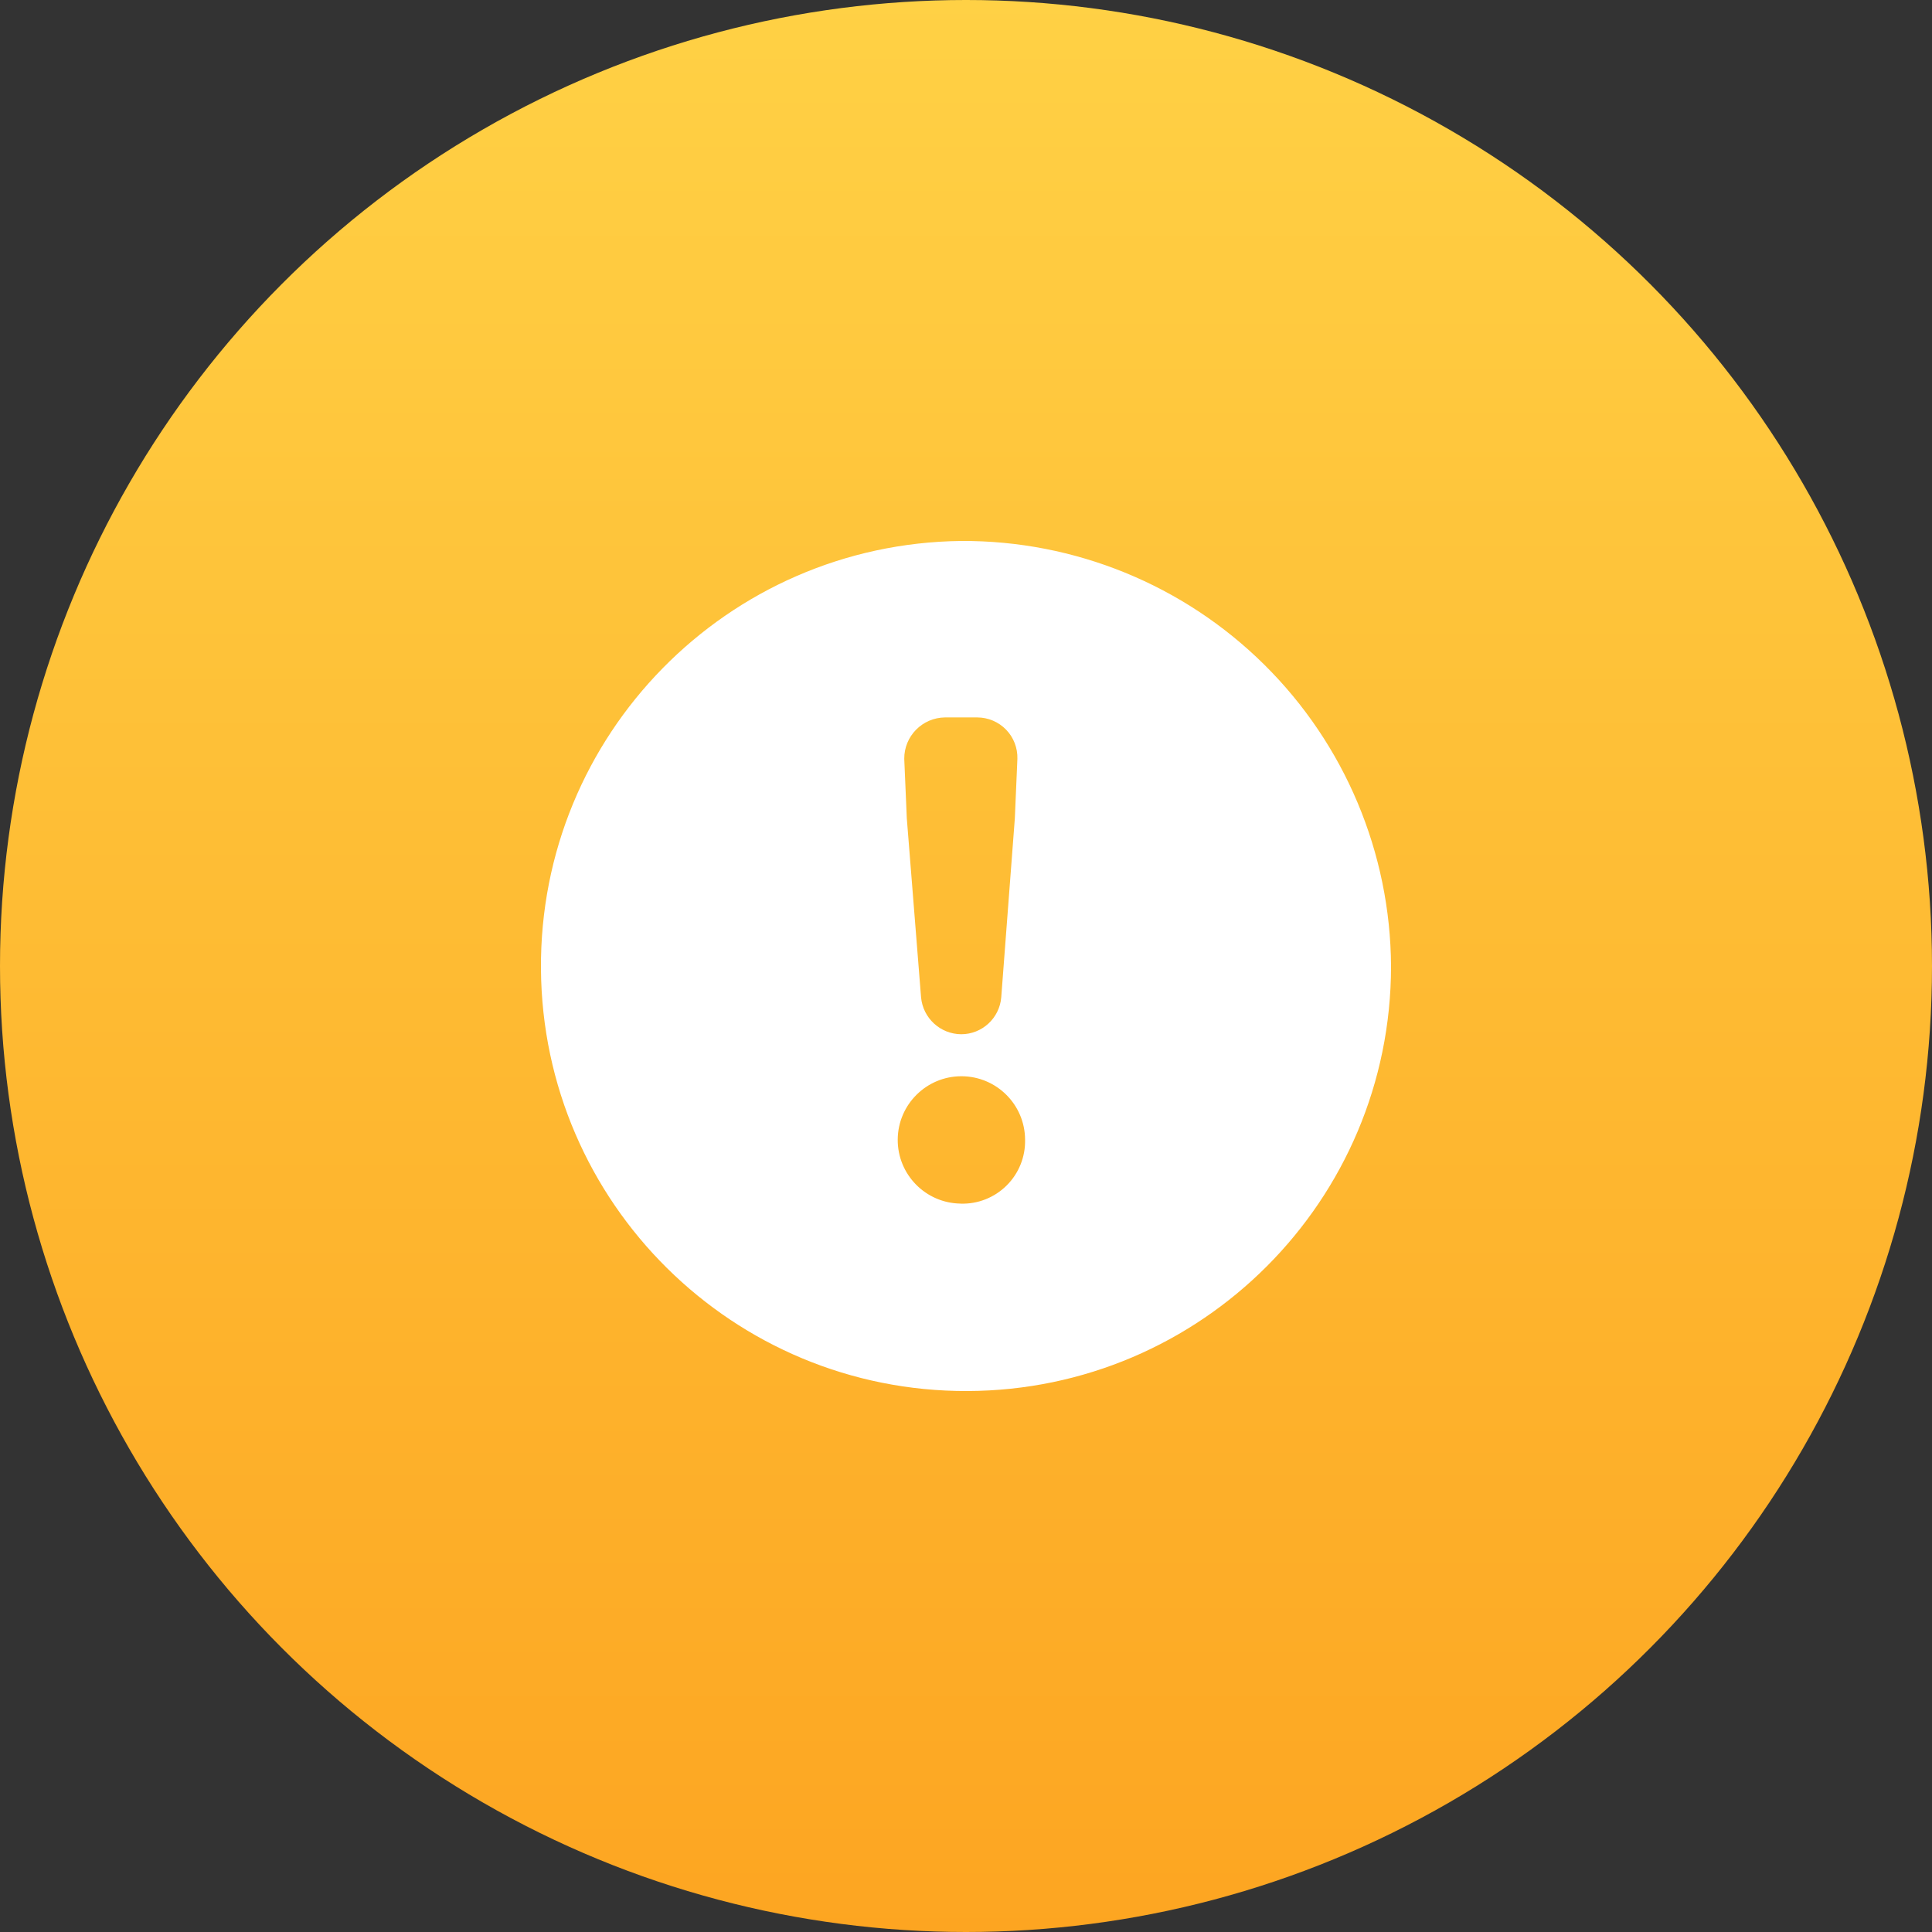
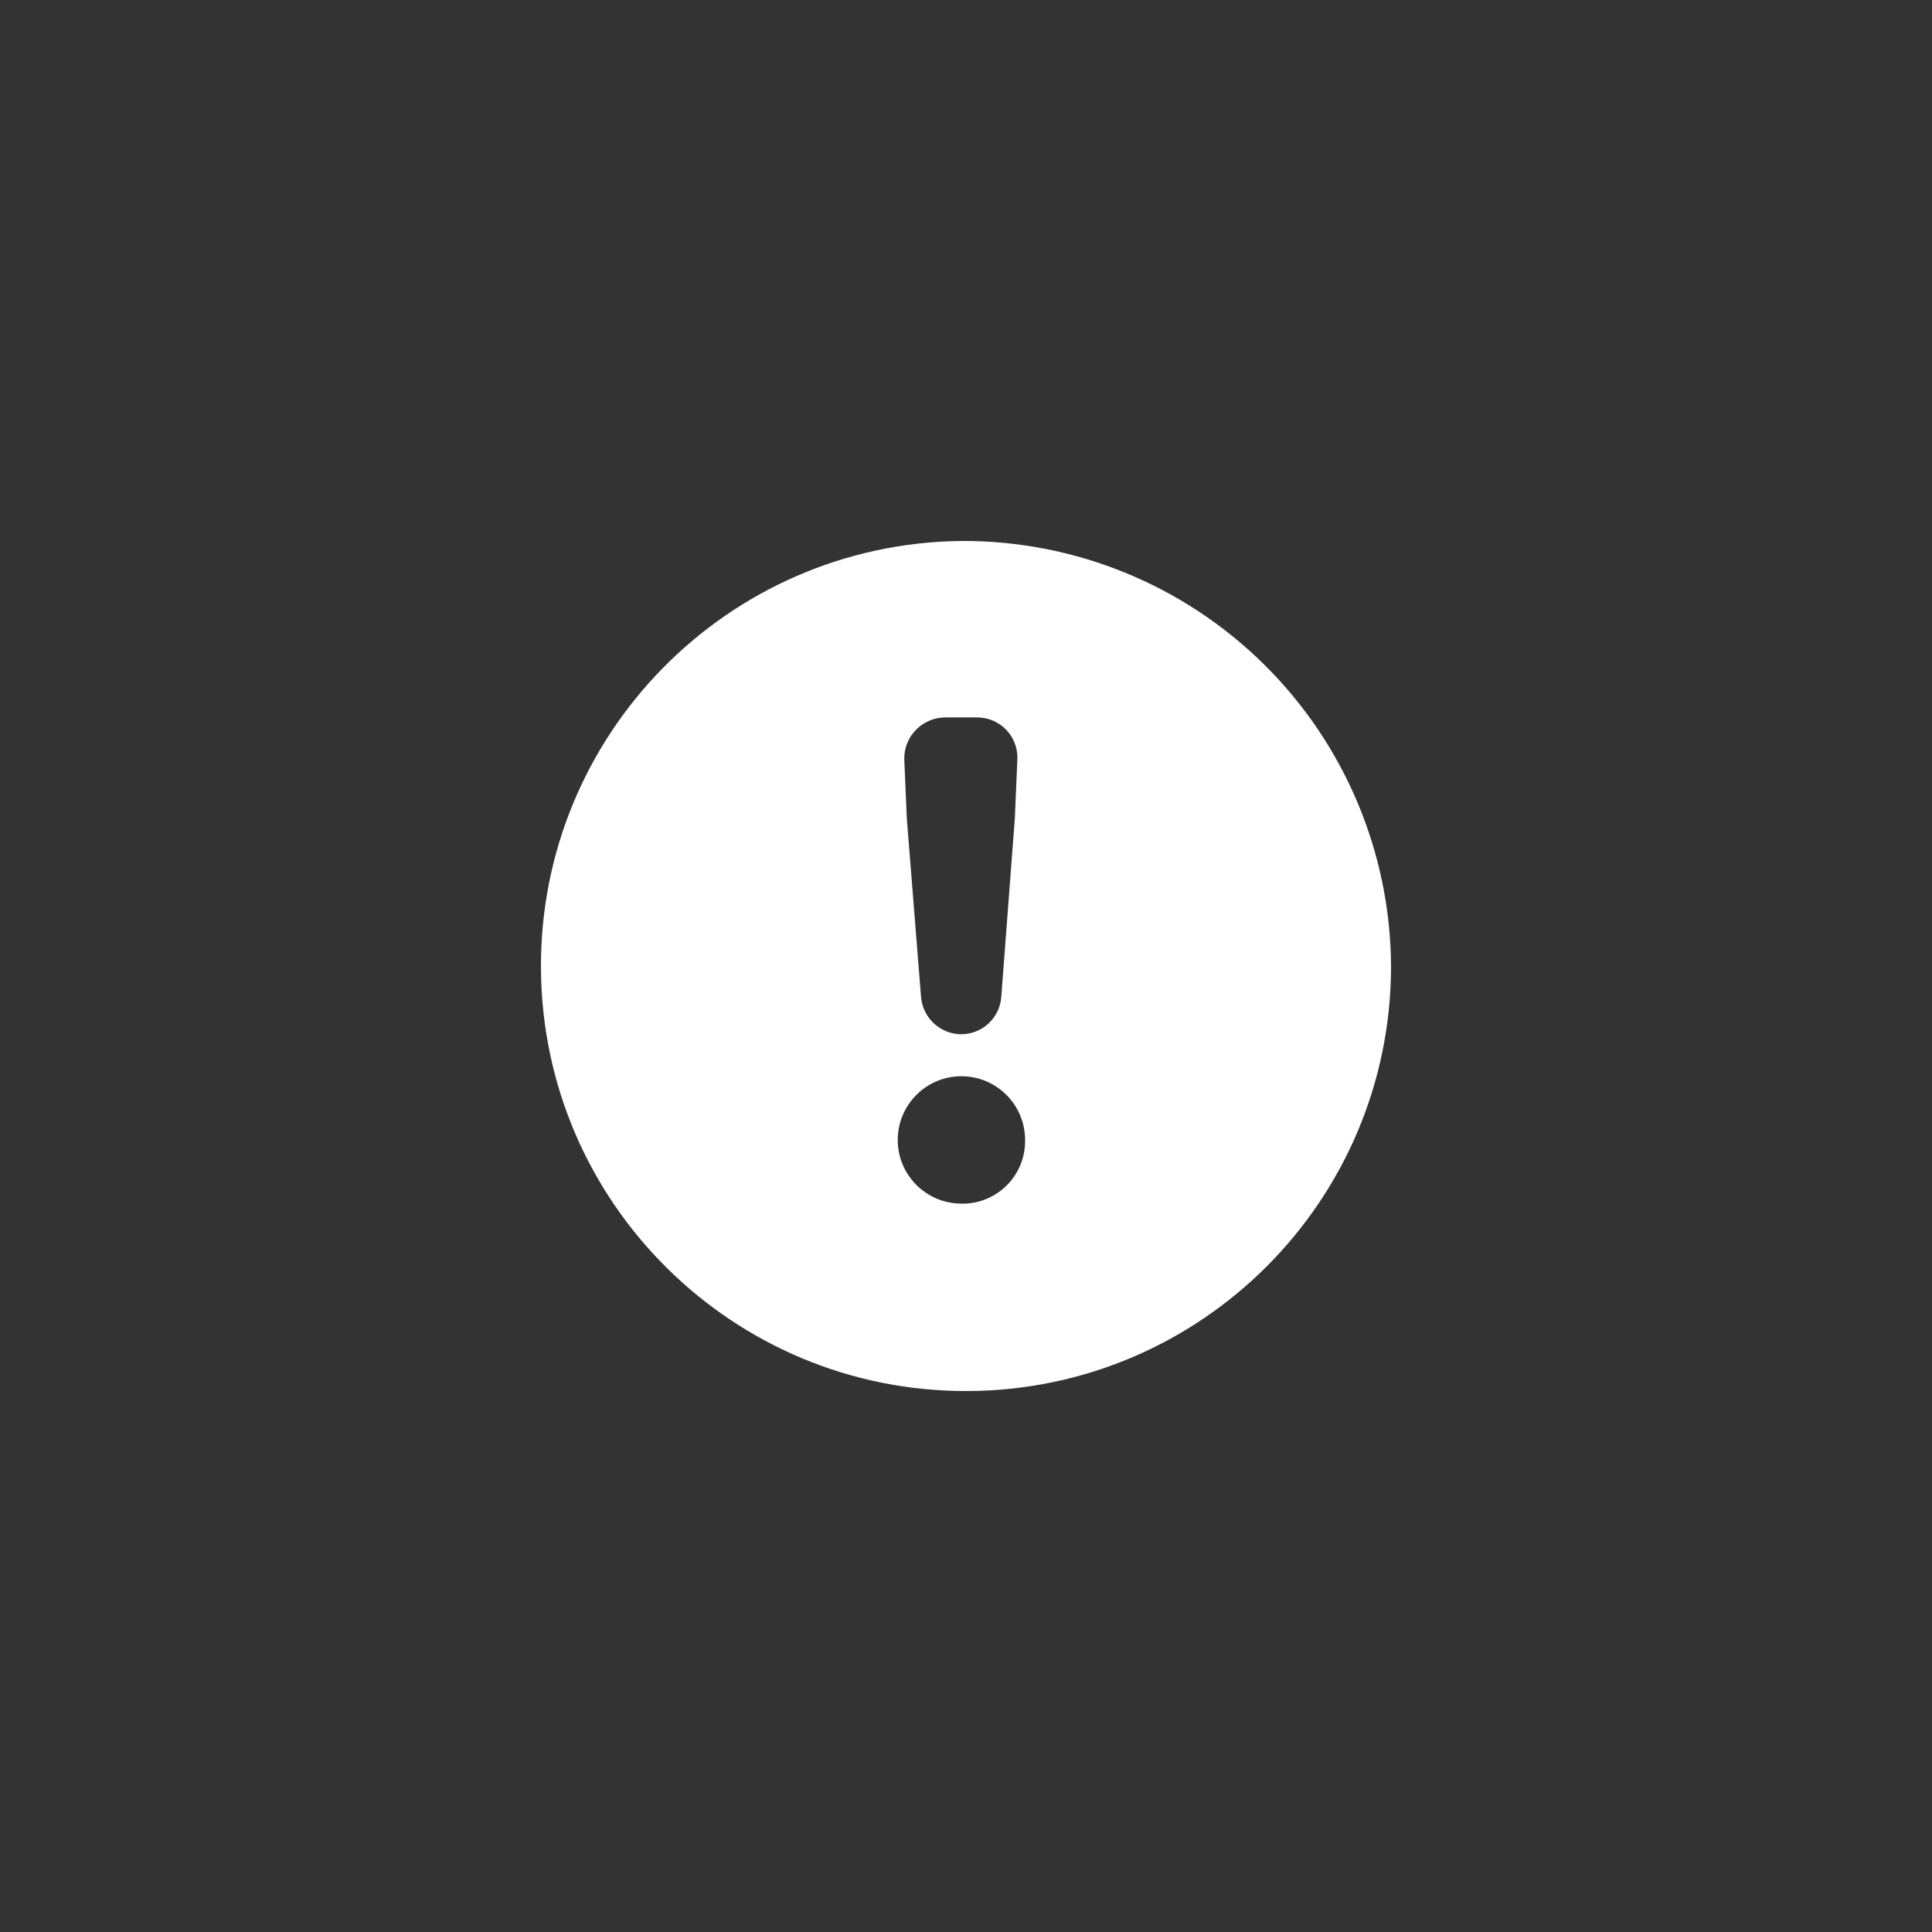
<svg xmlns="http://www.w3.org/2000/svg" width="50px" height="50px" viewBox="0 0 50 50" version="1.1">
  <rect x="0" y="0" width="50" height="50" fill="#333333" stroke="none" />
  <title>编组 7</title>
  <defs>
    <linearGradient x1="50%" y1="0%" x2="50%" y2="100%" id="linearGradient-1">
      <stop stop-color="#FFD145" offset="0%" />
      <stop stop-color="#FDA521" offset="100%" />
    </linearGradient>
  </defs>
  <g id="智能化数据" stroke="none" stroke-width="1" fill="none" fill-rule="evenodd">
    <g transform="translate(-993, -4373)" id="编组-3备份-10">
      <g transform="translate(961, 4352)">
        <g id="编组-7" transform="translate(32, 21)">
-           <circle id="椭圆形" fill="url(#linearGradient-1)" cx="25" cy="25" r="25" />
          <g id="编组" transform="translate(14, 14)" fill="#FFFFFF" fill-rule="nonzero">
            <path d="M10.876,0 C4.818,0.069 -0.044,5.022 0,11.08 C0.044,17.138 4.978,22.02 11.036,22 C17.094,21.98 21.996,17.066 22,11.009 C21.985,8.074 20.805,5.265 18.719,3.201 C16.633,1.136 13.812,-0.015 10.877,0 L10.876,0 Z M10.457,4.567 L11.293,4.567 C11.574,4.568 11.842,4.682 12.038,4.884 C12.233,5.085 12.338,5.358 12.33,5.638 L12.264,7.177 L11.912,11.811 C11.867,12.351 11.415,12.767 10.874,12.766 C10.334,12.761 9.886,12.348 9.837,11.811 L9.468,7.177 L9.402,5.638 C9.398,5.052 9.87,4.573 10.456,4.567 L10.459,4.567 L10.457,4.567 Z M10.86,17.149 C9.954,17.137 9.227,16.396 9.233,15.49 C9.24,14.584 9.976,13.853 10.882,13.853 C11.788,13.854 12.524,14.586 12.529,15.492 C12.54,15.938 12.367,16.368 12.051,16.681 C11.735,16.995 11.303,17.165 10.858,17.15 L10.86,17.15 L10.86,17.149 Z" id="形状" />
          </g>
        </g>
      </g>
    </g>
  </g>
</svg>